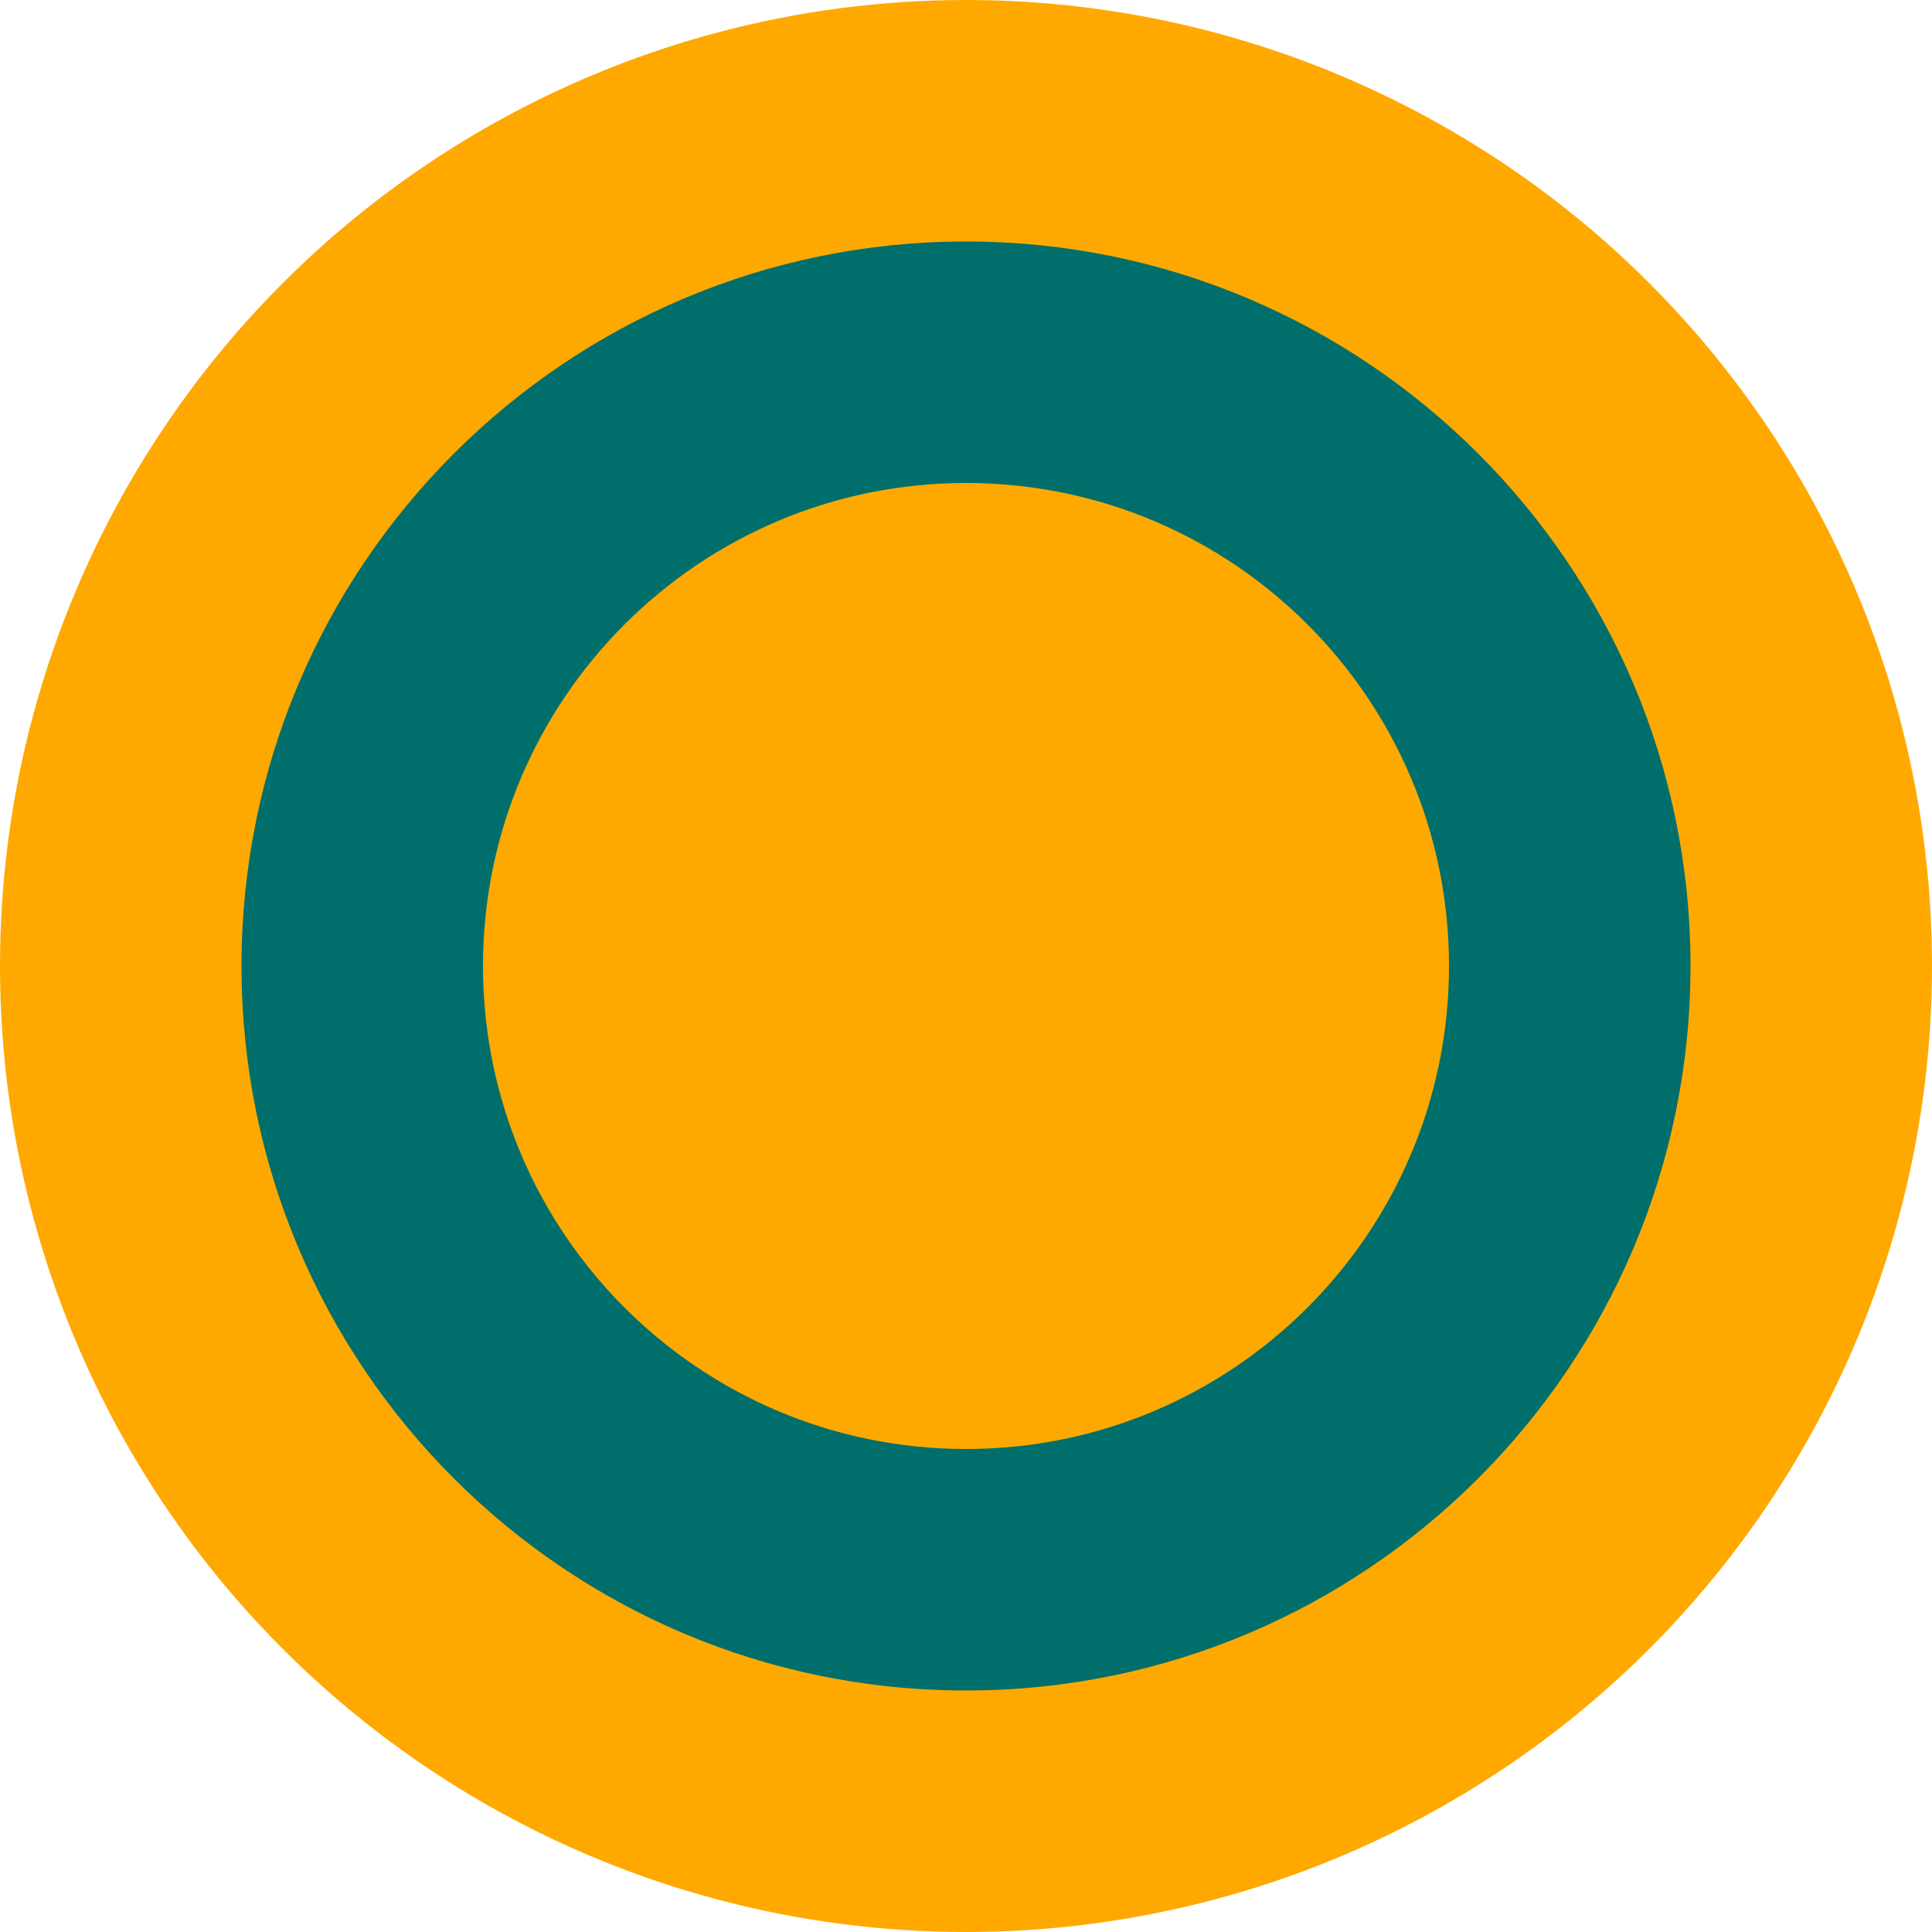
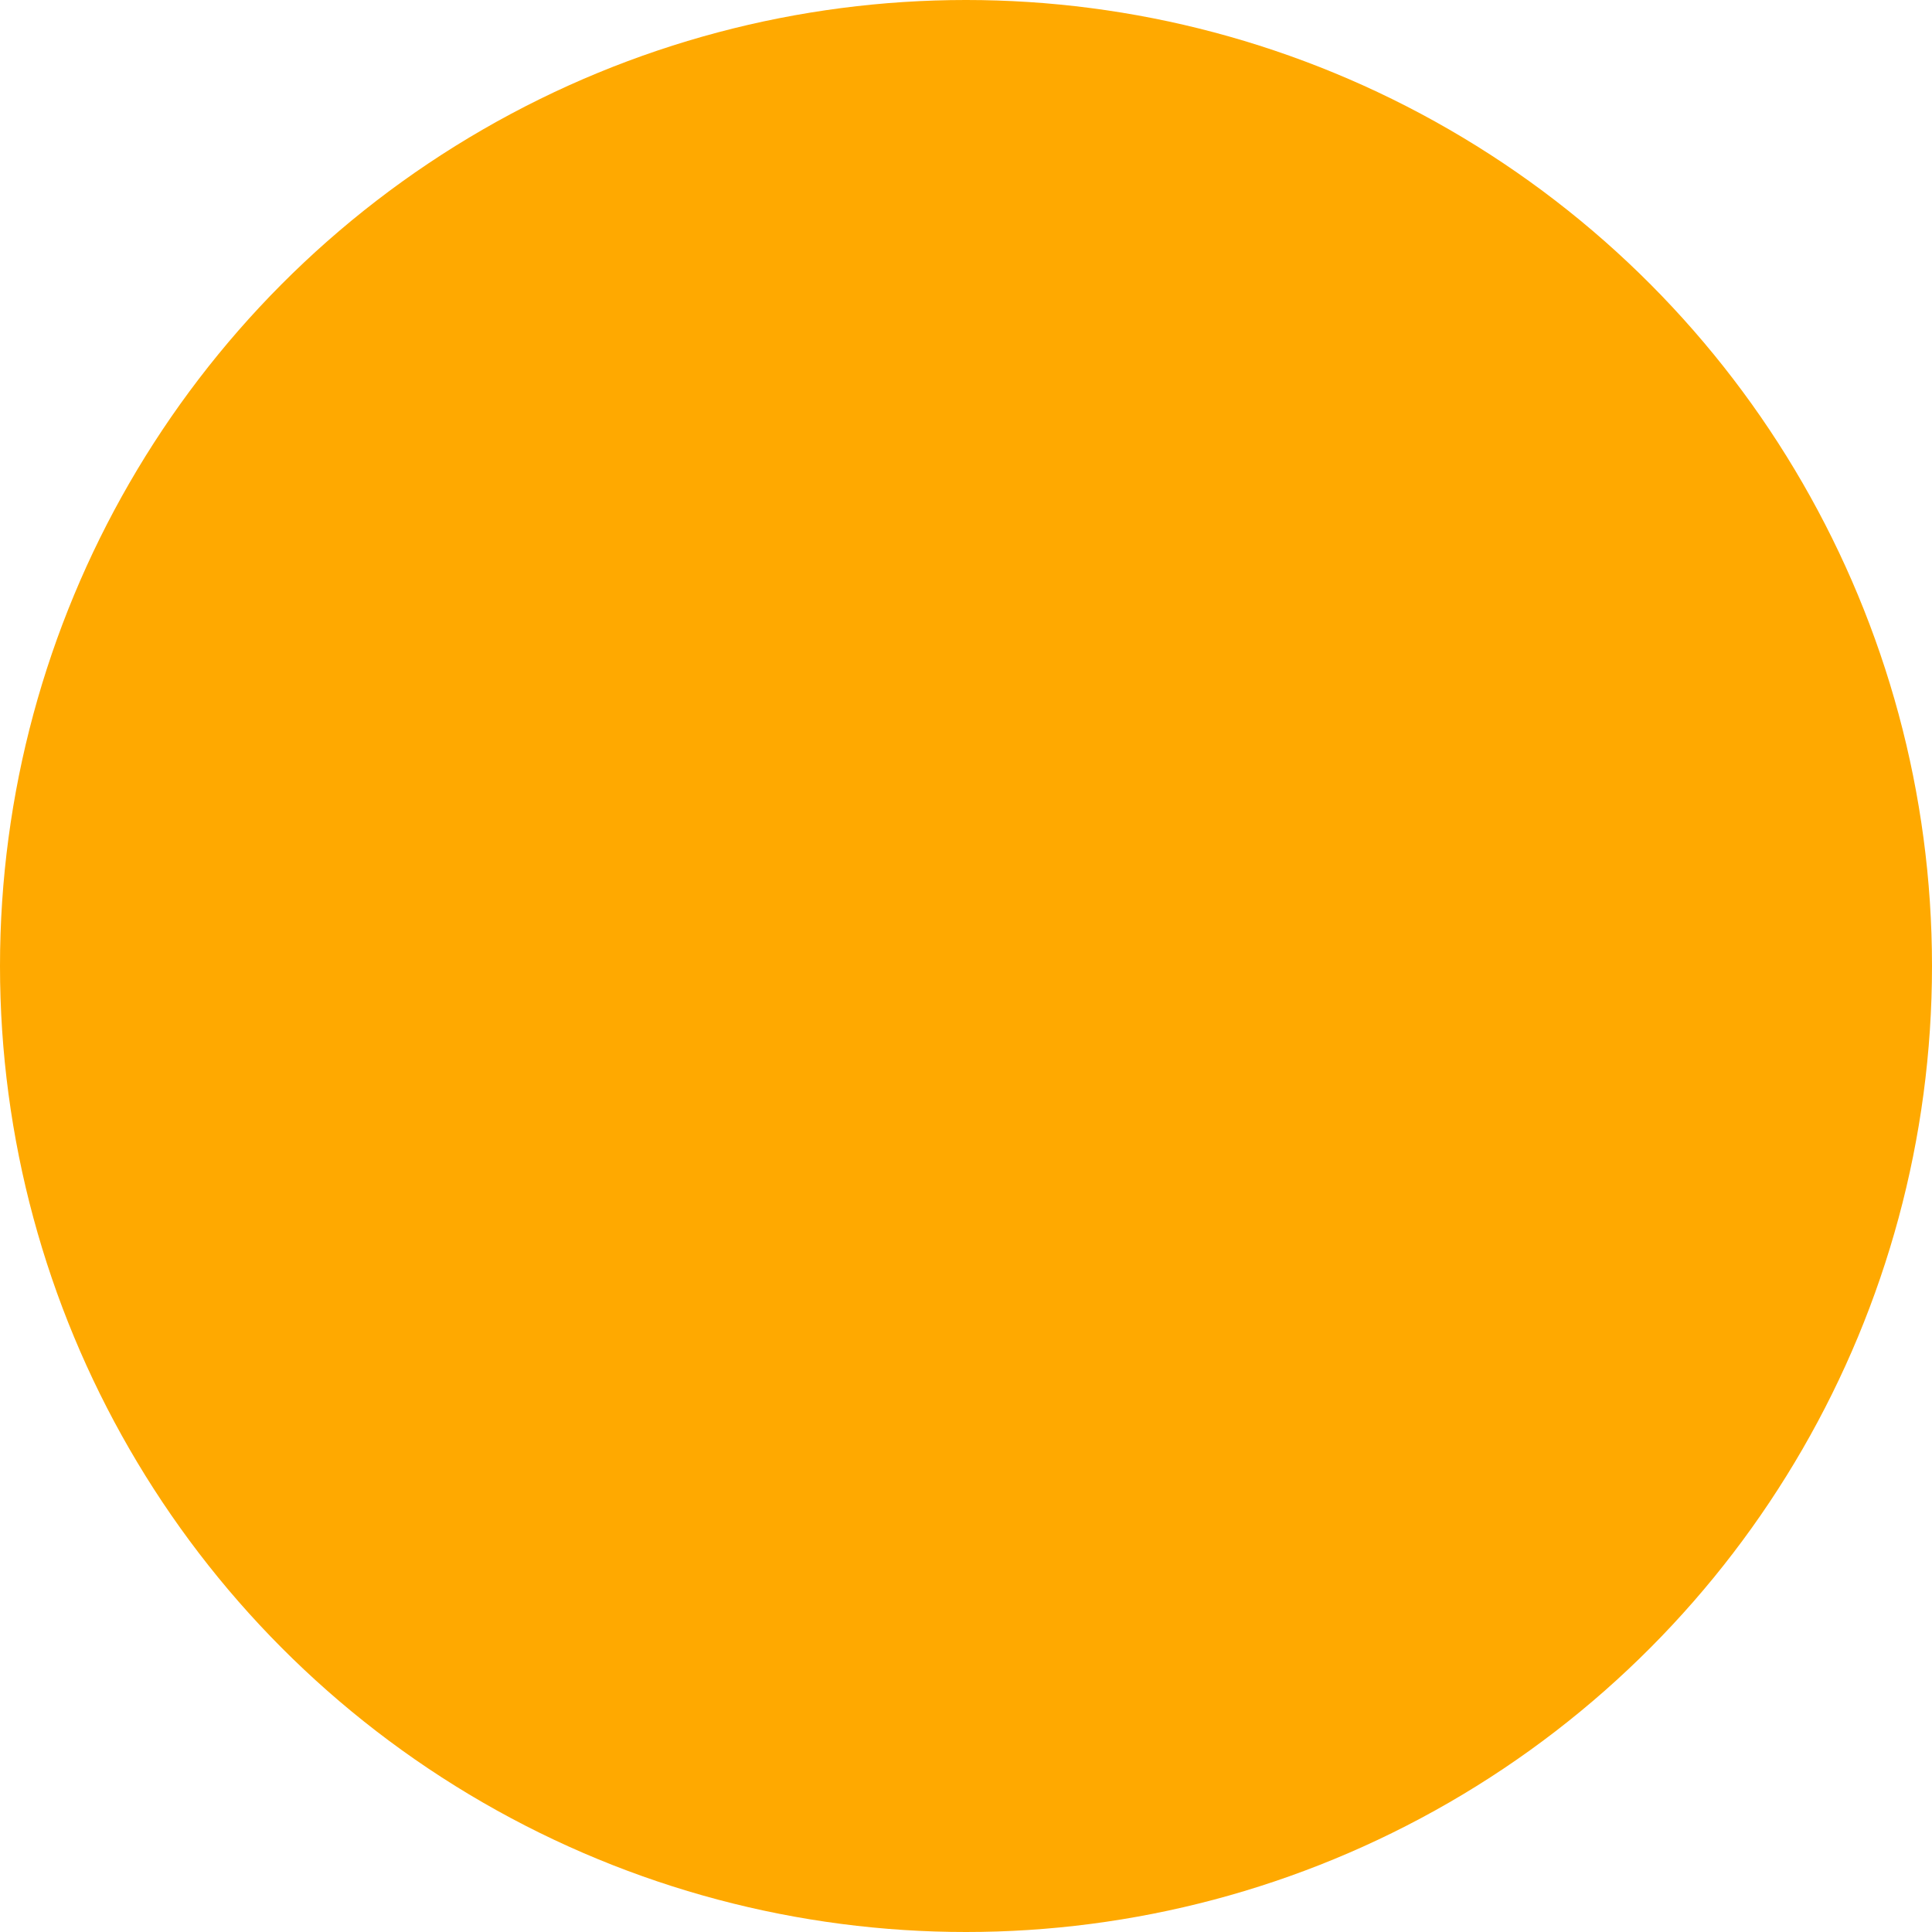
<svg xmlns="http://www.w3.org/2000/svg" width="32" height="32" viewBox="0 0 32 32">
  <circle cx="16" cy="16" r="16" fill="#FFA900" />
-   <path d="M16 4C9.373 4 4 9.373 4 16s5.373 12 12 12 12-5.373 12-12S22.627 4 16 4zm0 4c4.418 0 8 3.582 8 8s-3.582 8-8 8-8-3.582-8-8 3.582-8 8-8z" fill="#006F6B" />
-   <circle cx="16" cy="16" r="4" fill="#FFA900" />
</svg>